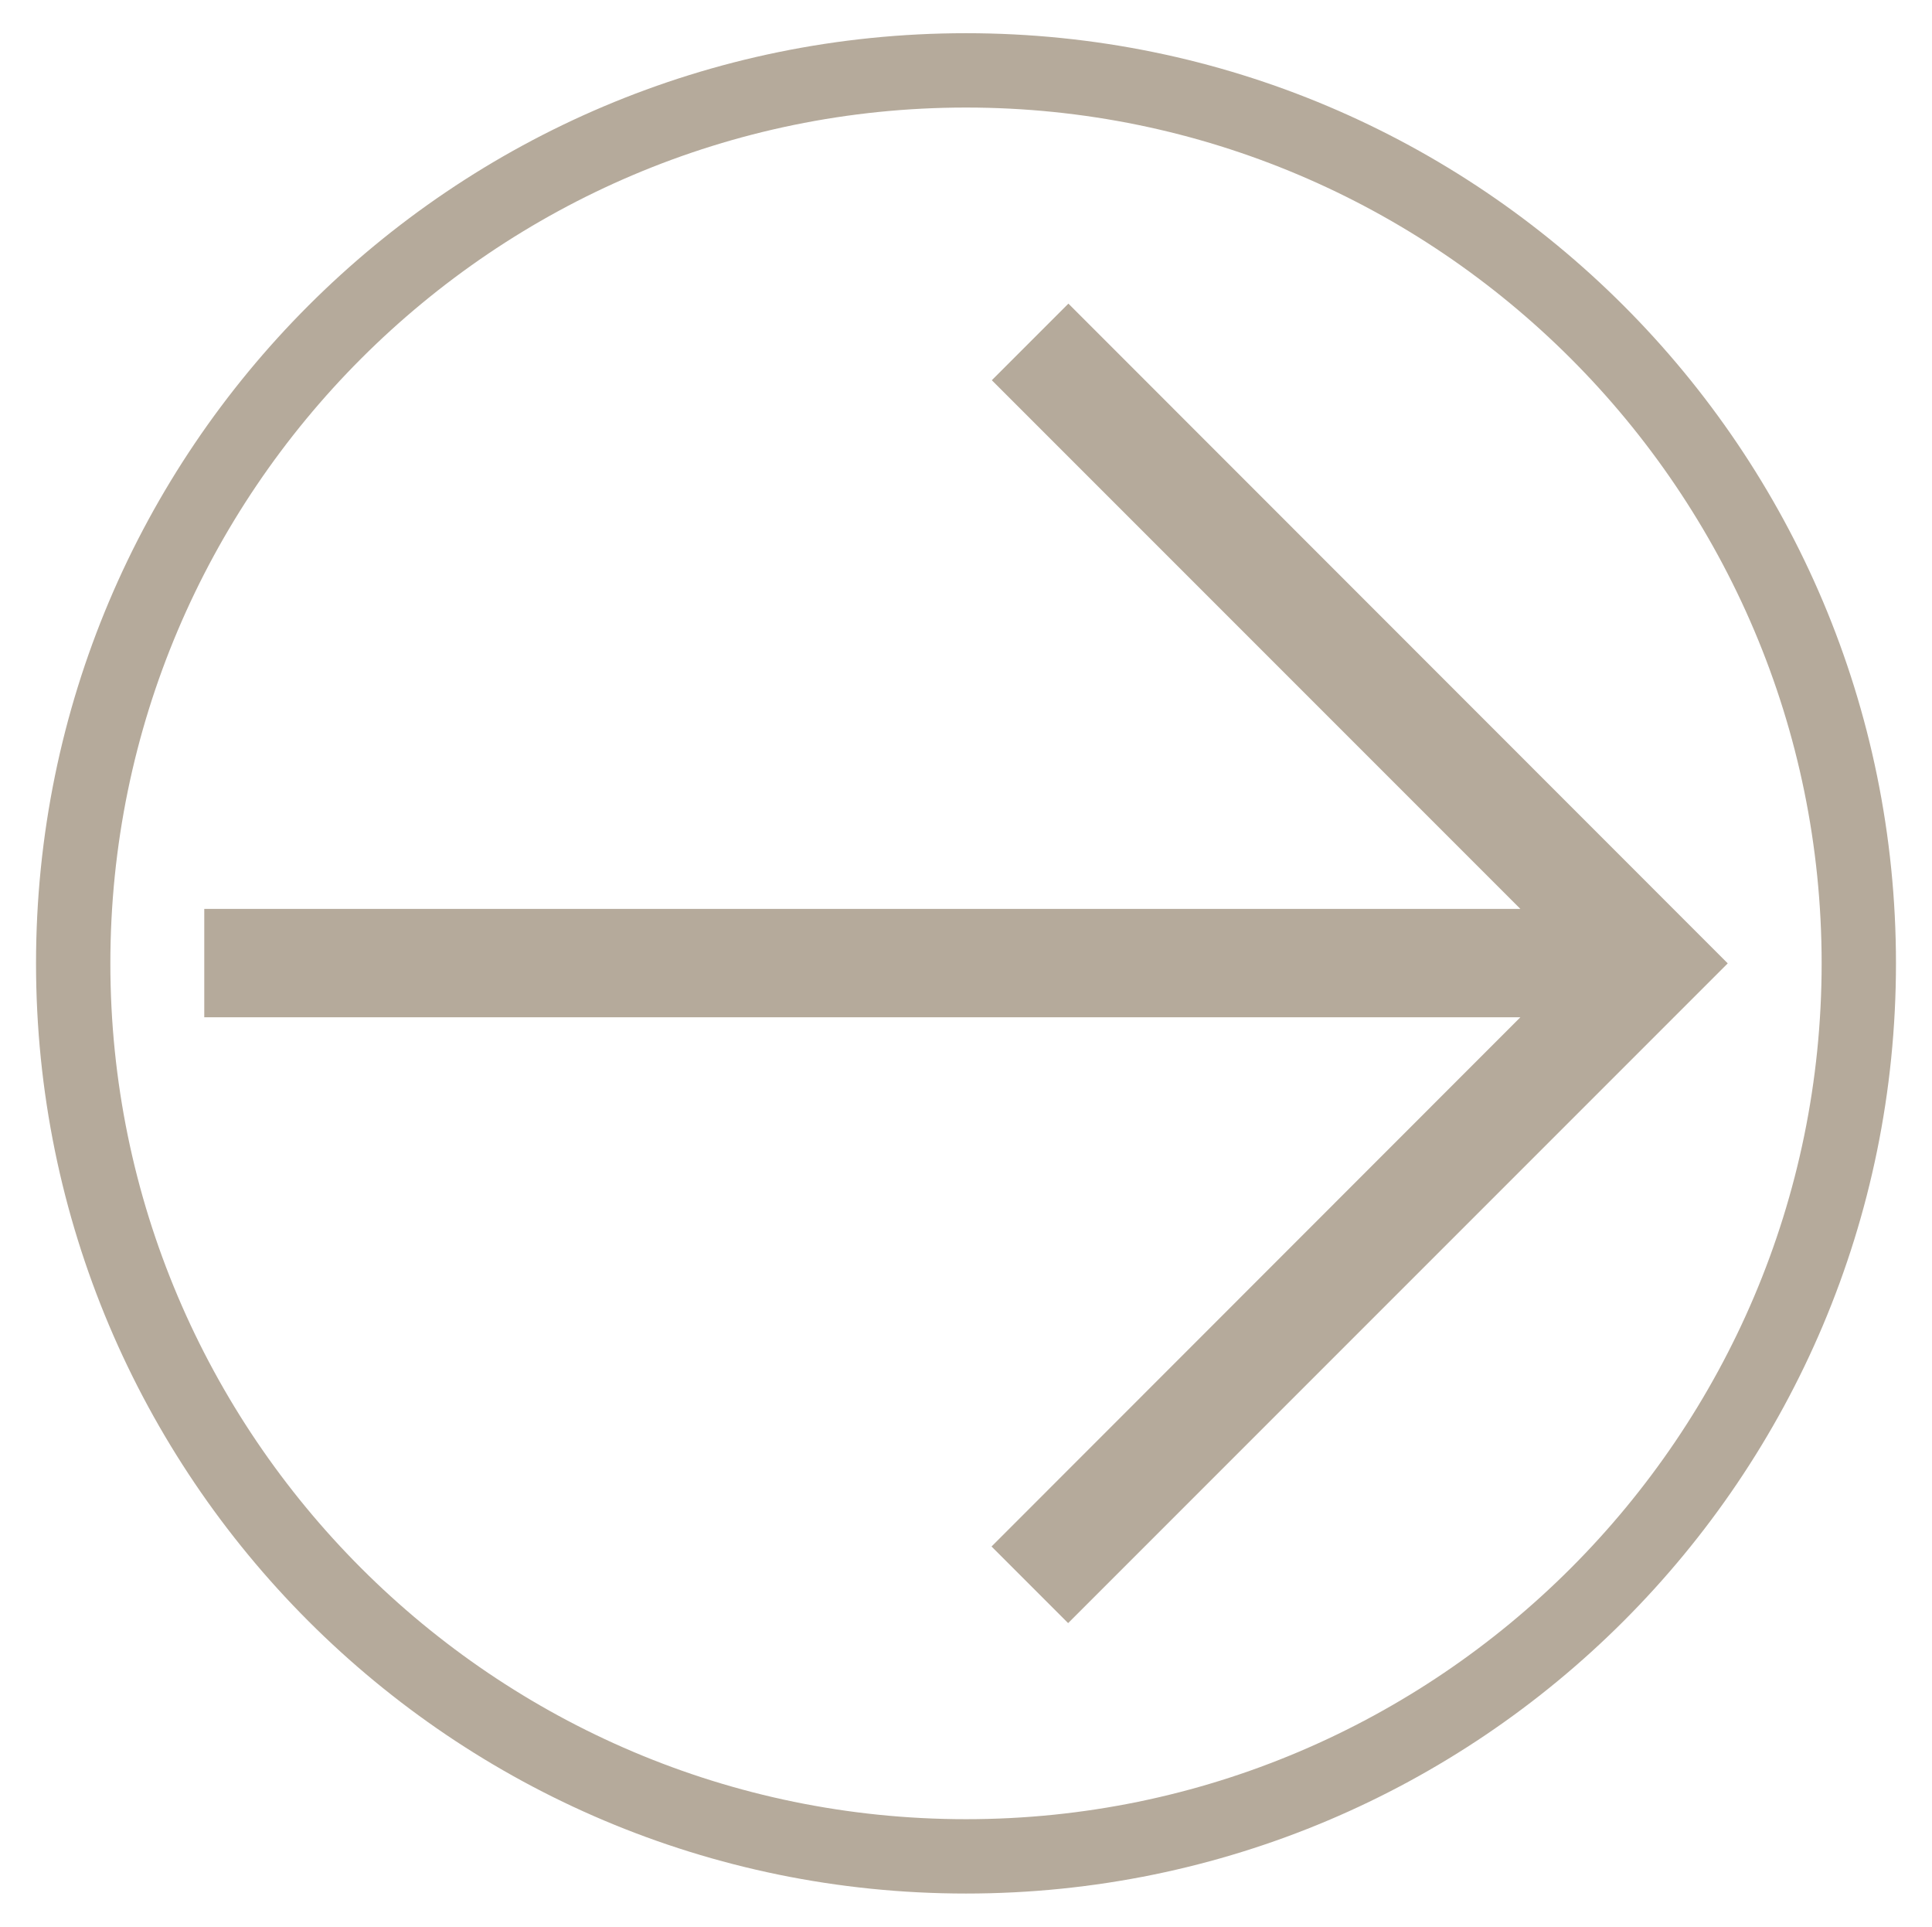
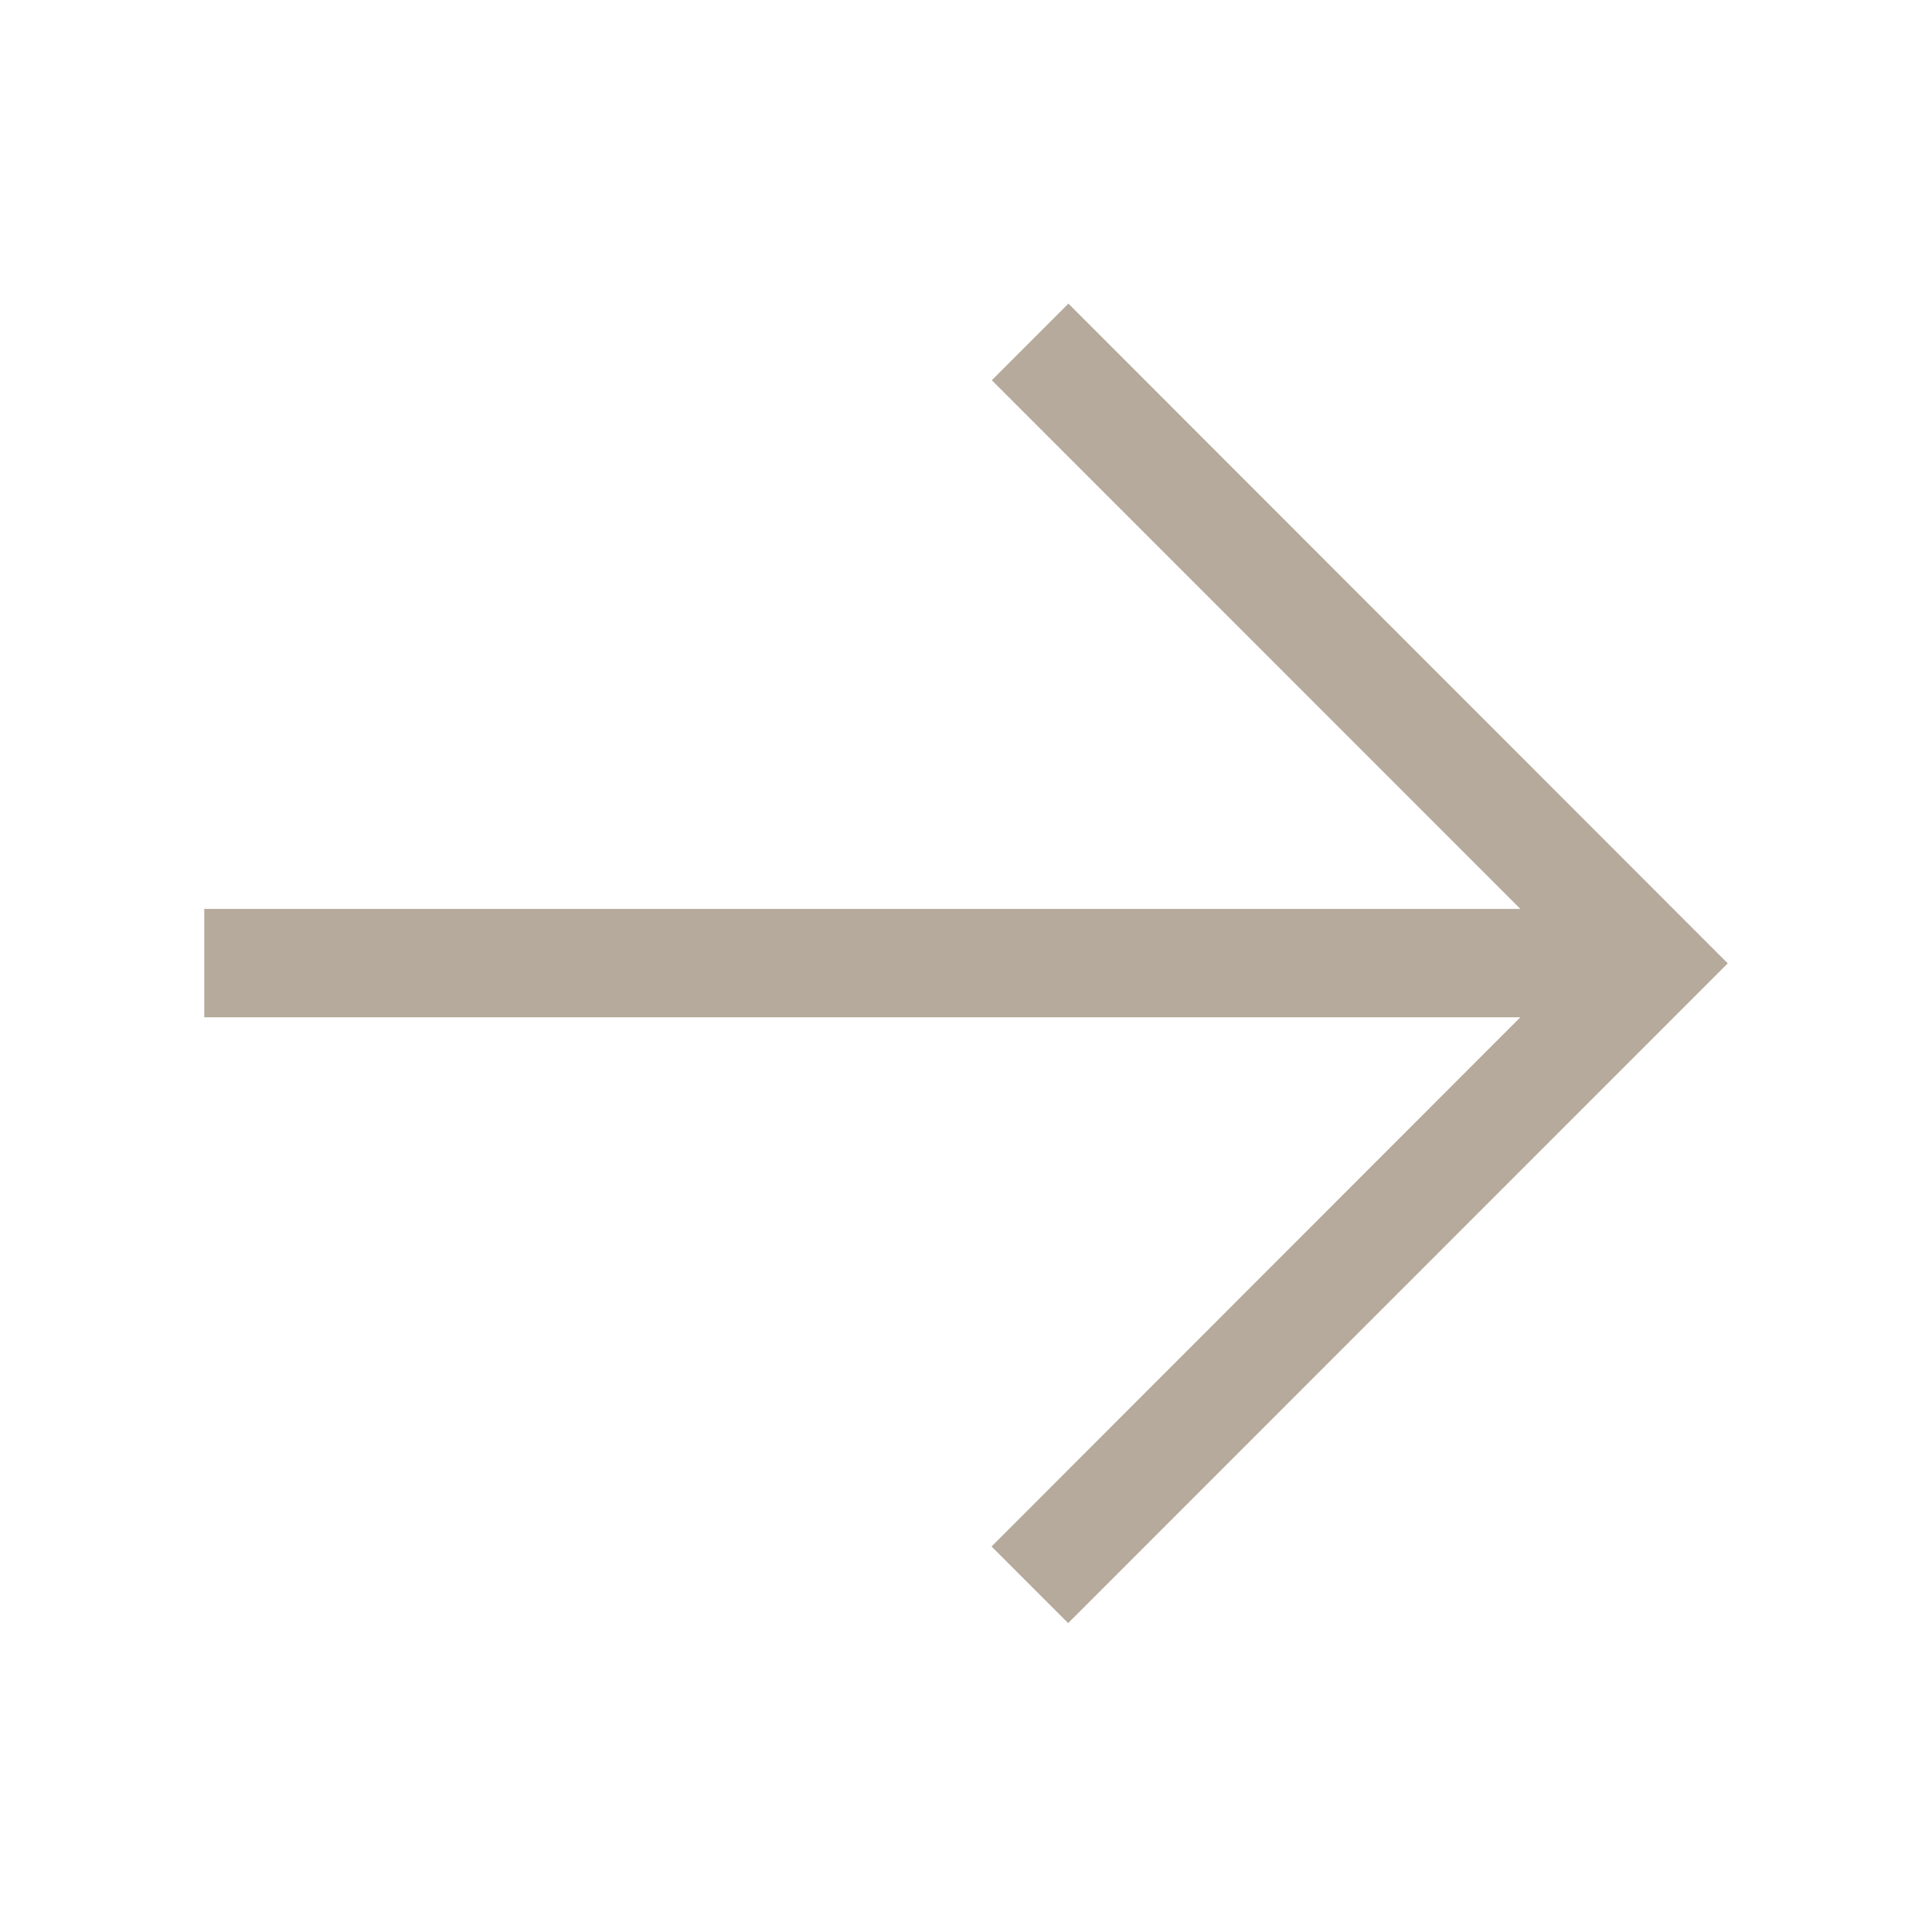
<svg xmlns="http://www.w3.org/2000/svg" version="1.1" id="Layer_1" x="0px" y="0px" viewBox="0 0 681 679" style="enable-background:new 0 0 681 679;" xml:space="preserve">
  <style type="text/css">
	.st0{fill:#B5AA9B;}
</style>
  <g id="icomoon-ignore">
</g>
-   <path class="st0" d="M340.5,667.3c181.1,0,327.8-146.8,327.8-327.8S521.6,11.7,340.5,11.7c-181.1,0-327.8,146.8-327.8,327.8  S159.4,667.3,340.5,667.3L340.5,667.3z M340.5,37.9c166.3,0,301.6,135.3,301.6,301.6S506.8,641.1,340.5,641.1  c-166.3,0-301.6-135.3-301.6-301.6S174.2,37.9,340.5,37.9L340.5,37.9z" />
  <path class="st0" d="M349.5,545l27,27L609,339.5L376.6,107l-27,27l186.3,186.3H72v38.2h463.9L349.5,545z" />
</svg>